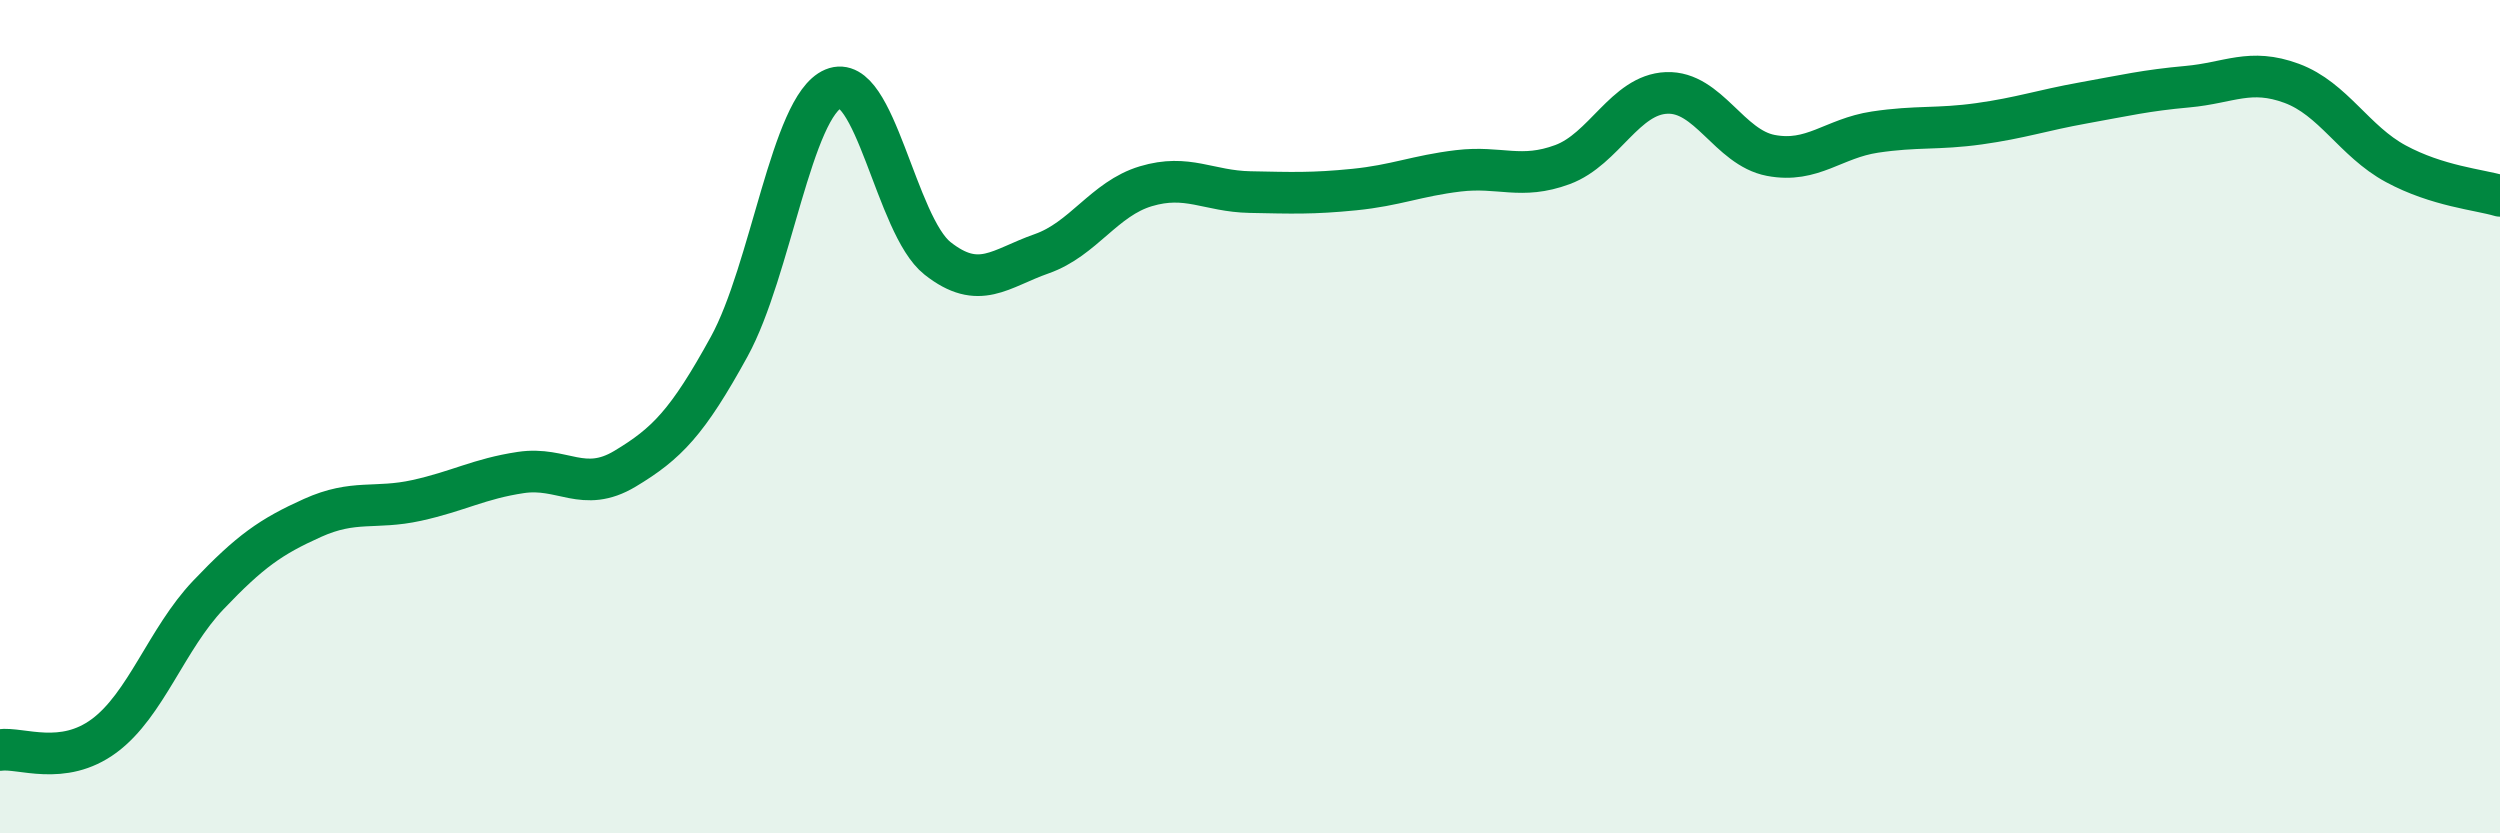
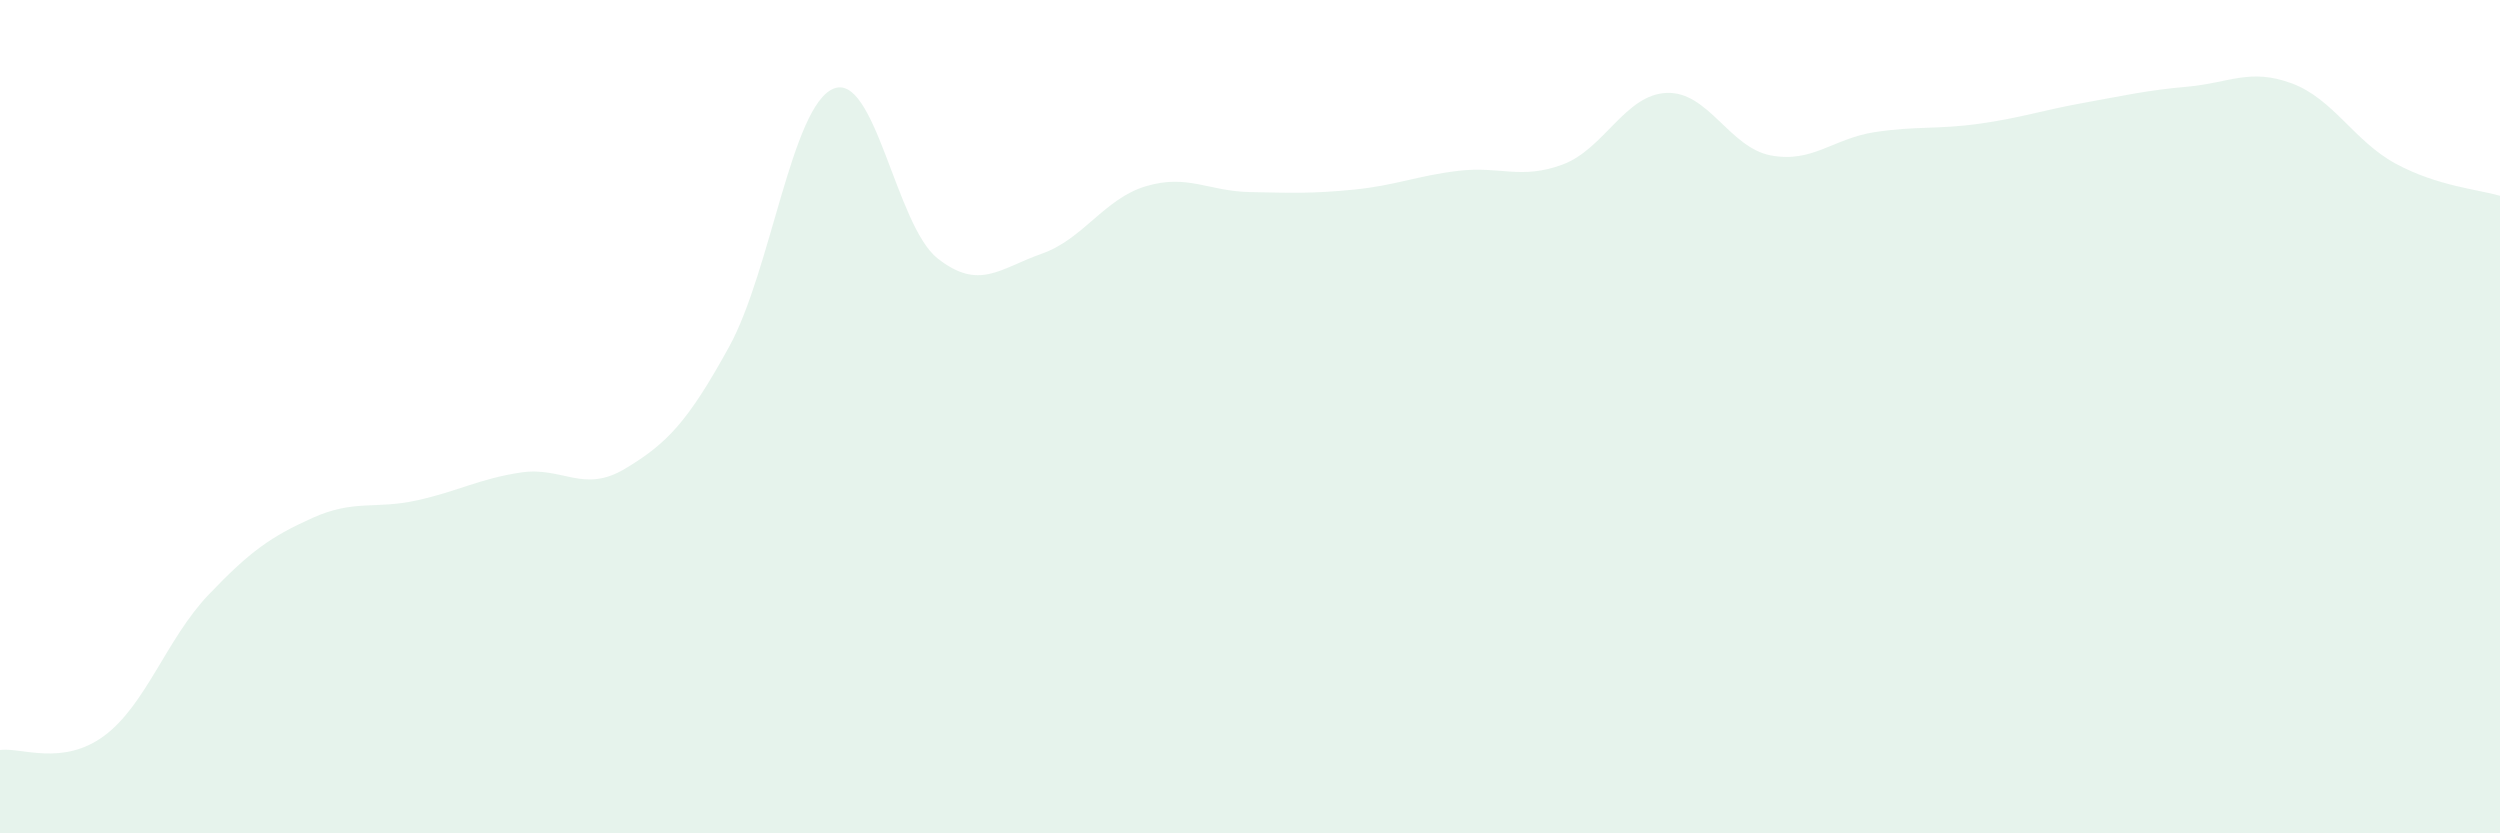
<svg xmlns="http://www.w3.org/2000/svg" width="60" height="20" viewBox="0 0 60 20">
  <path d="M 0,18 C 0.5,17.93 1.5,18.4 2.5,17.66 C 3.5,16.92 4,15.33 5,14.28 C 6,13.23 6.5,12.88 7.5,12.43 C 8.5,11.98 9,12.23 10,12.01 C 11,11.79 11.5,11.49 12.5,11.34 C 13.5,11.19 14,11.85 15,11.25 C 16,10.65 16.5,10.14 17.5,8.32 C 18.5,6.5 19,2.55 20,2.13 C 21,1.71 21.5,5.41 22.5,6.2 C 23.5,6.99 24,6.44 25,6.09 C 26,5.74 26.5,4.77 27.5,4.47 C 28.5,4.17 29,4.59 30,4.61 C 31,4.63 31.5,4.65 32.5,4.55 C 33.5,4.45 34,4.22 35,4.1 C 36,3.98 36.5,4.32 37.5,3.95 C 38.5,3.58 39,2.27 40,2.23 C 41,2.19 41.5,3.54 42.5,3.73 C 43.5,3.92 44,3.32 45,3.17 C 46,3.02 46.5,3.11 47.5,2.97 C 48.5,2.83 49,2.65 50,2.47 C 51,2.29 51.5,2.17 52.5,2.08 C 53.5,1.99 54,1.63 55,2 C 56,2.37 56.5,3.39 57.5,3.93 C 58.5,4.47 59.5,4.55 60,4.7L60 20L0 20Z" fill="#008740" opacity="0.1" stroke-linecap="round" stroke-linejoin="round" />
-   <path d="M 0,18 C 0.5,17.93 1.5,18.4 2.5,17.66 C 3.5,16.92 4,15.33 5,14.28 C 6,13.23 6.5,12.88 7.5,12.43 C 8.5,11.98 9,12.23 10,12.01 C 11,11.79 11.5,11.49 12.5,11.34 C 13.5,11.19 14,11.85 15,11.25 C 16,10.65 16.5,10.14 17.5,8.32 C 18.5,6.5 19,2.55 20,2.13 C 21,1.71 21.5,5.41 22.5,6.2 C 23.5,6.99 24,6.44 25,6.09 C 26,5.74 26.5,4.77 27.5,4.47 C 28.5,4.17 29,4.59 30,4.61 C 31,4.63 31.5,4.65 32.5,4.55 C 33.5,4.45 34,4.22 35,4.1 C 36,3.98 36.5,4.32 37.5,3.95 C 38.5,3.58 39,2.27 40,2.23 C 41,2.19 41.5,3.54 42.5,3.73 C 43.5,3.92 44,3.32 45,3.17 C 46,3.02 46.5,3.11 47.5,2.97 C 48.5,2.83 49,2.65 50,2.47 C 51,2.29 51.5,2.17 52.5,2.08 C 53.5,1.99 54,1.63 55,2 C 56,2.37 56.5,3.39 57.5,3.93 C 58.5,4.47 59.5,4.55 60,4.7" stroke="#008740" stroke-width="1" fill="none" stroke-linecap="round" stroke-linejoin="round" />
</svg>